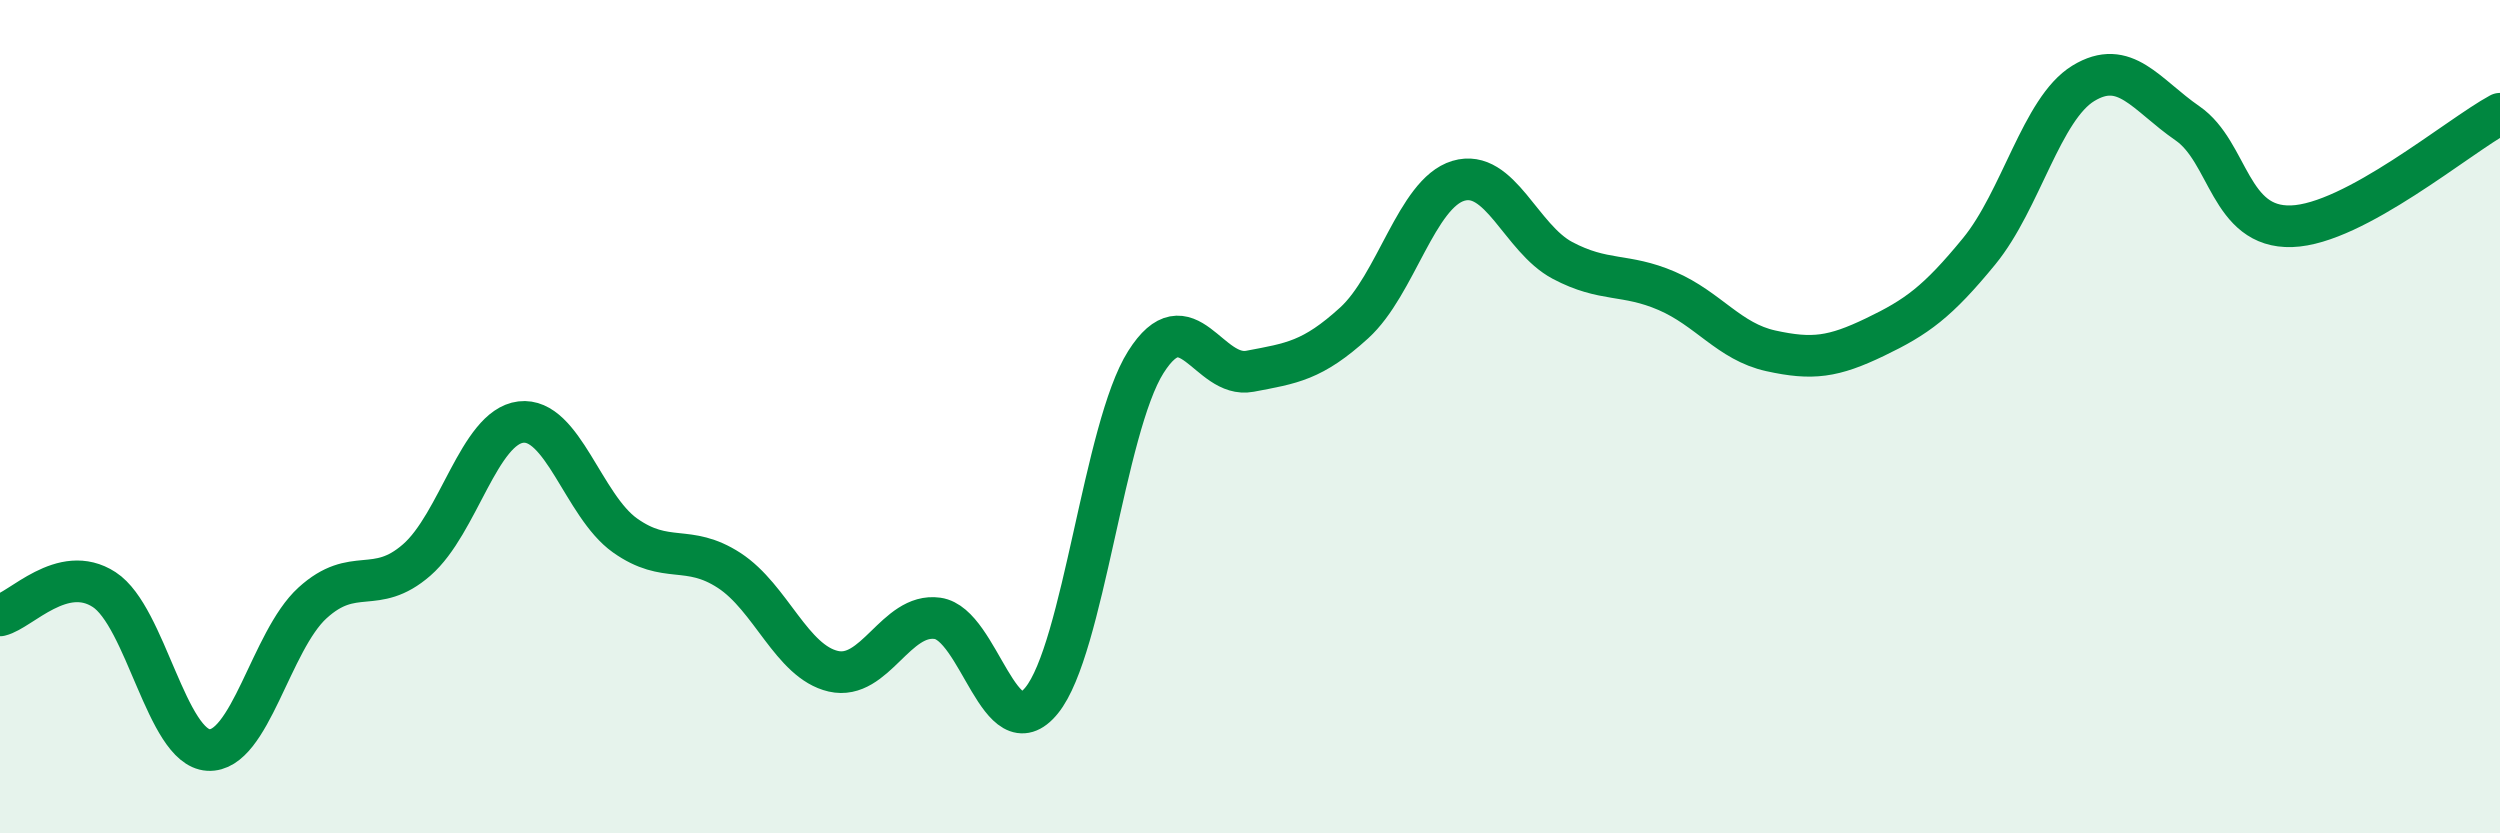
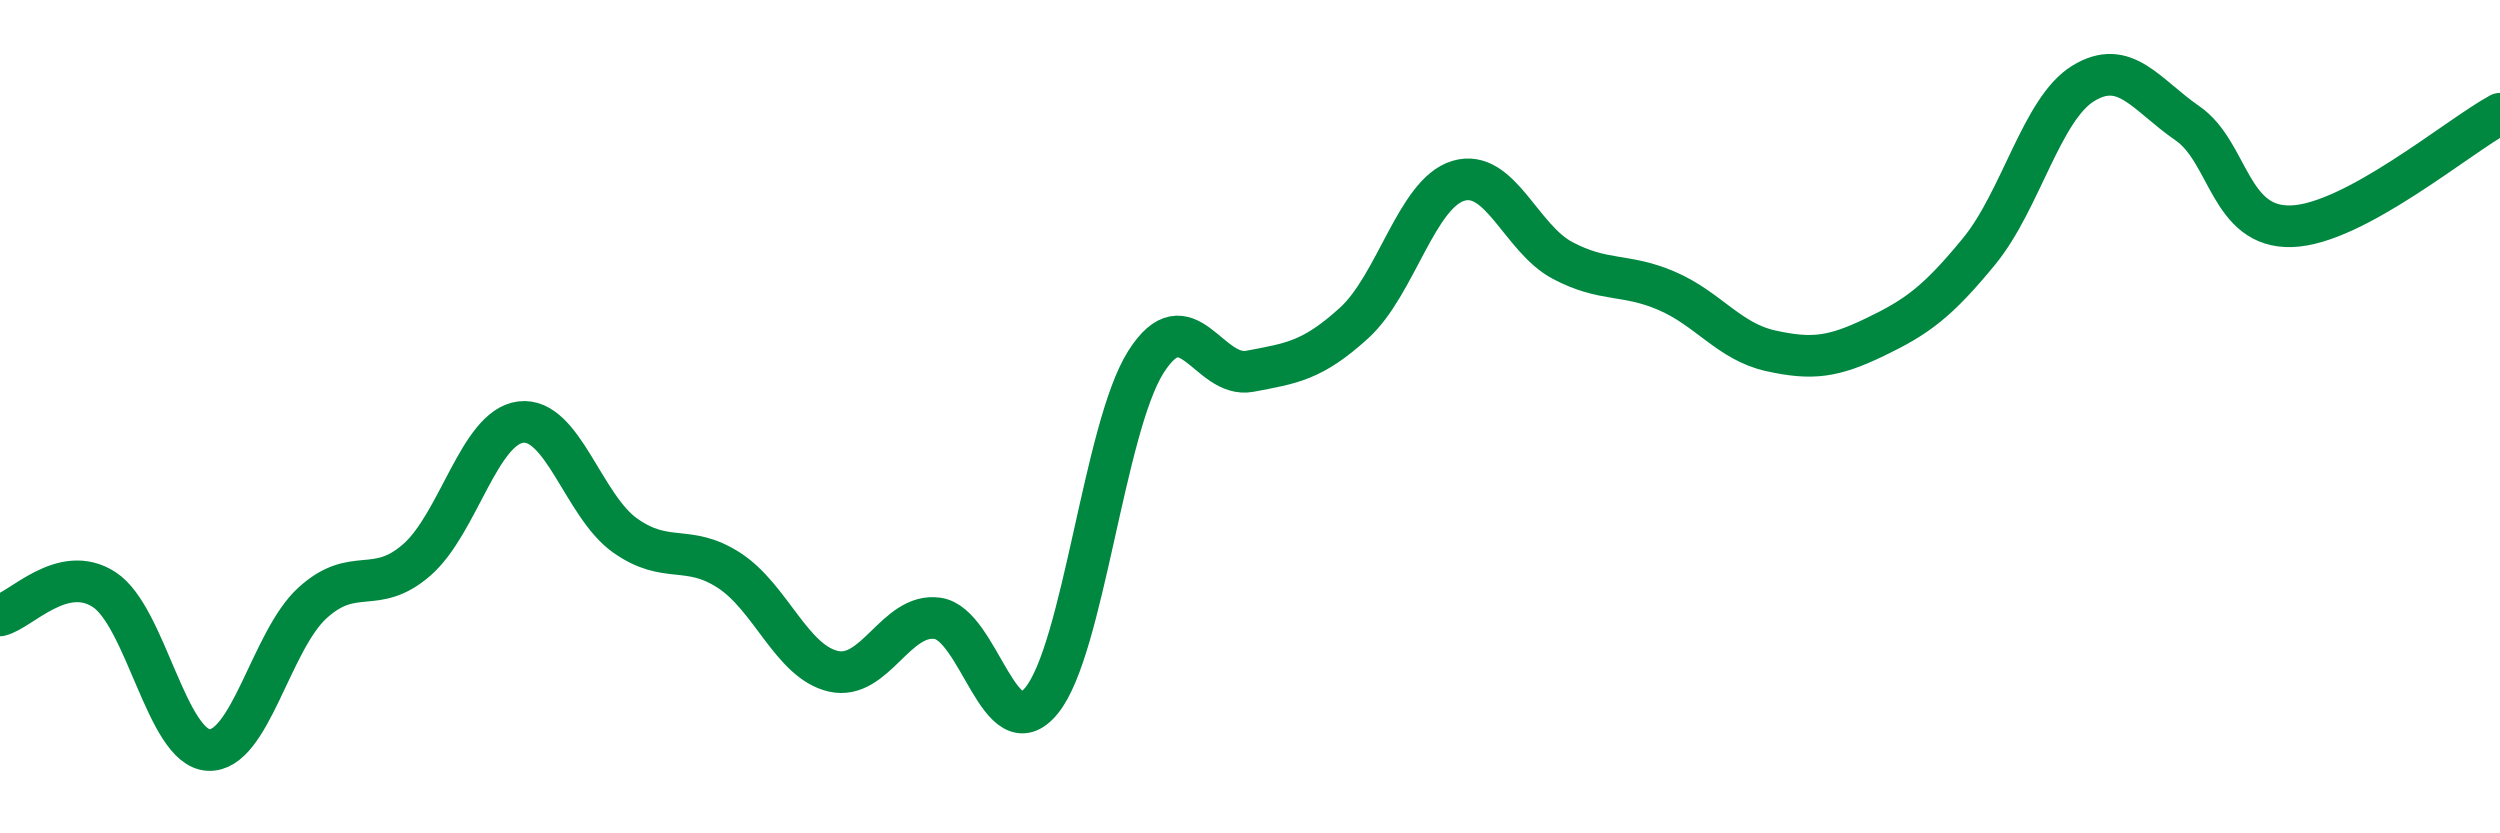
<svg xmlns="http://www.w3.org/2000/svg" width="60" height="20" viewBox="0 0 60 20">
-   <path d="M 0,14.77 C 0.5,14.65 1.5,13.5 2.5,14.15 C 3.5,14.8 4,17.94 5,18 C 6,18.06 6.5,15.38 7.5,14.47 C 8.5,13.56 9,14.31 10,13.44 C 11,12.57 11.5,10.25 12.5,10.13 C 13.5,10.01 14,12.14 15,12.85 C 16,13.56 16.5,13.04 17.5,13.69 C 18.5,14.34 19,15.88 20,16.11 C 21,16.34 21.5,14.7 22.5,14.84 C 23.5,14.98 24,18.04 25,16.81 C 26,15.58 26.5,10.27 27.5,8.69 C 28.5,7.11 29,9.1 30,8.91 C 31,8.72 31.5,8.66 32.5,7.75 C 33.5,6.84 34,4.64 35,4.34 C 36,4.04 36.5,5.72 37.5,6.25 C 38.5,6.78 39,6.55 40,6.98 C 41,7.41 41.5,8.2 42.5,8.42 C 43.5,8.64 44,8.57 45,8.09 C 46,7.61 46.5,7.25 47.5,6.03 C 48.5,4.81 49,2.61 50,2 C 51,1.39 51.5,2.27 52.5,2.96 C 53.5,3.65 53.5,5.48 55,5.43 C 56.5,5.38 59,3.27 60,2.73L60 20L0 20Z" fill="#008740" opacity="0.1" stroke-linecap="round" stroke-linejoin="round" />
  <path d="M 0,14.77 C 0.5,14.65 1.5,13.5 2.5,14.15 C 3.5,14.8 4,17.94 5,18 C 6,18.06 6.5,15.38 7.5,14.47 C 8.5,13.56 9,14.31 10,13.44 C 11,12.57 11.5,10.25 12.5,10.13 C 13.5,10.01 14,12.14 15,12.85 C 16,13.56 16.5,13.04 17.5,13.69 C 18.5,14.34 19,15.88 20,16.11 C 21,16.34 21.5,14.7 22.5,14.84 C 23.5,14.98 24,18.04 25,16.81 C 26,15.58 26.5,10.27 27.5,8.69 C 28.5,7.11 29,9.1 30,8.91 C 31,8.72 31.5,8.66 32.5,7.75 C 33.5,6.84 34,4.64 35,4.34 C 36,4.04 36.5,5.72 37.5,6.25 C 38.5,6.78 39,6.55 40,6.98 C 41,7.41 41.5,8.2 42.5,8.42 C 43.5,8.64 44,8.57 45,8.09 C 46,7.61 46.5,7.25 47.5,6.03 C 48.5,4.81 49,2.61 50,2 C 51,1.39 51.5,2.27 52.5,2.96 C 53.5,3.65 53.5,5.48 55,5.43 C 56.5,5.38 59,3.27 60,2.73" stroke="#008740" stroke-width="1" fill="none" stroke-linecap="round" stroke-linejoin="round" />
</svg>